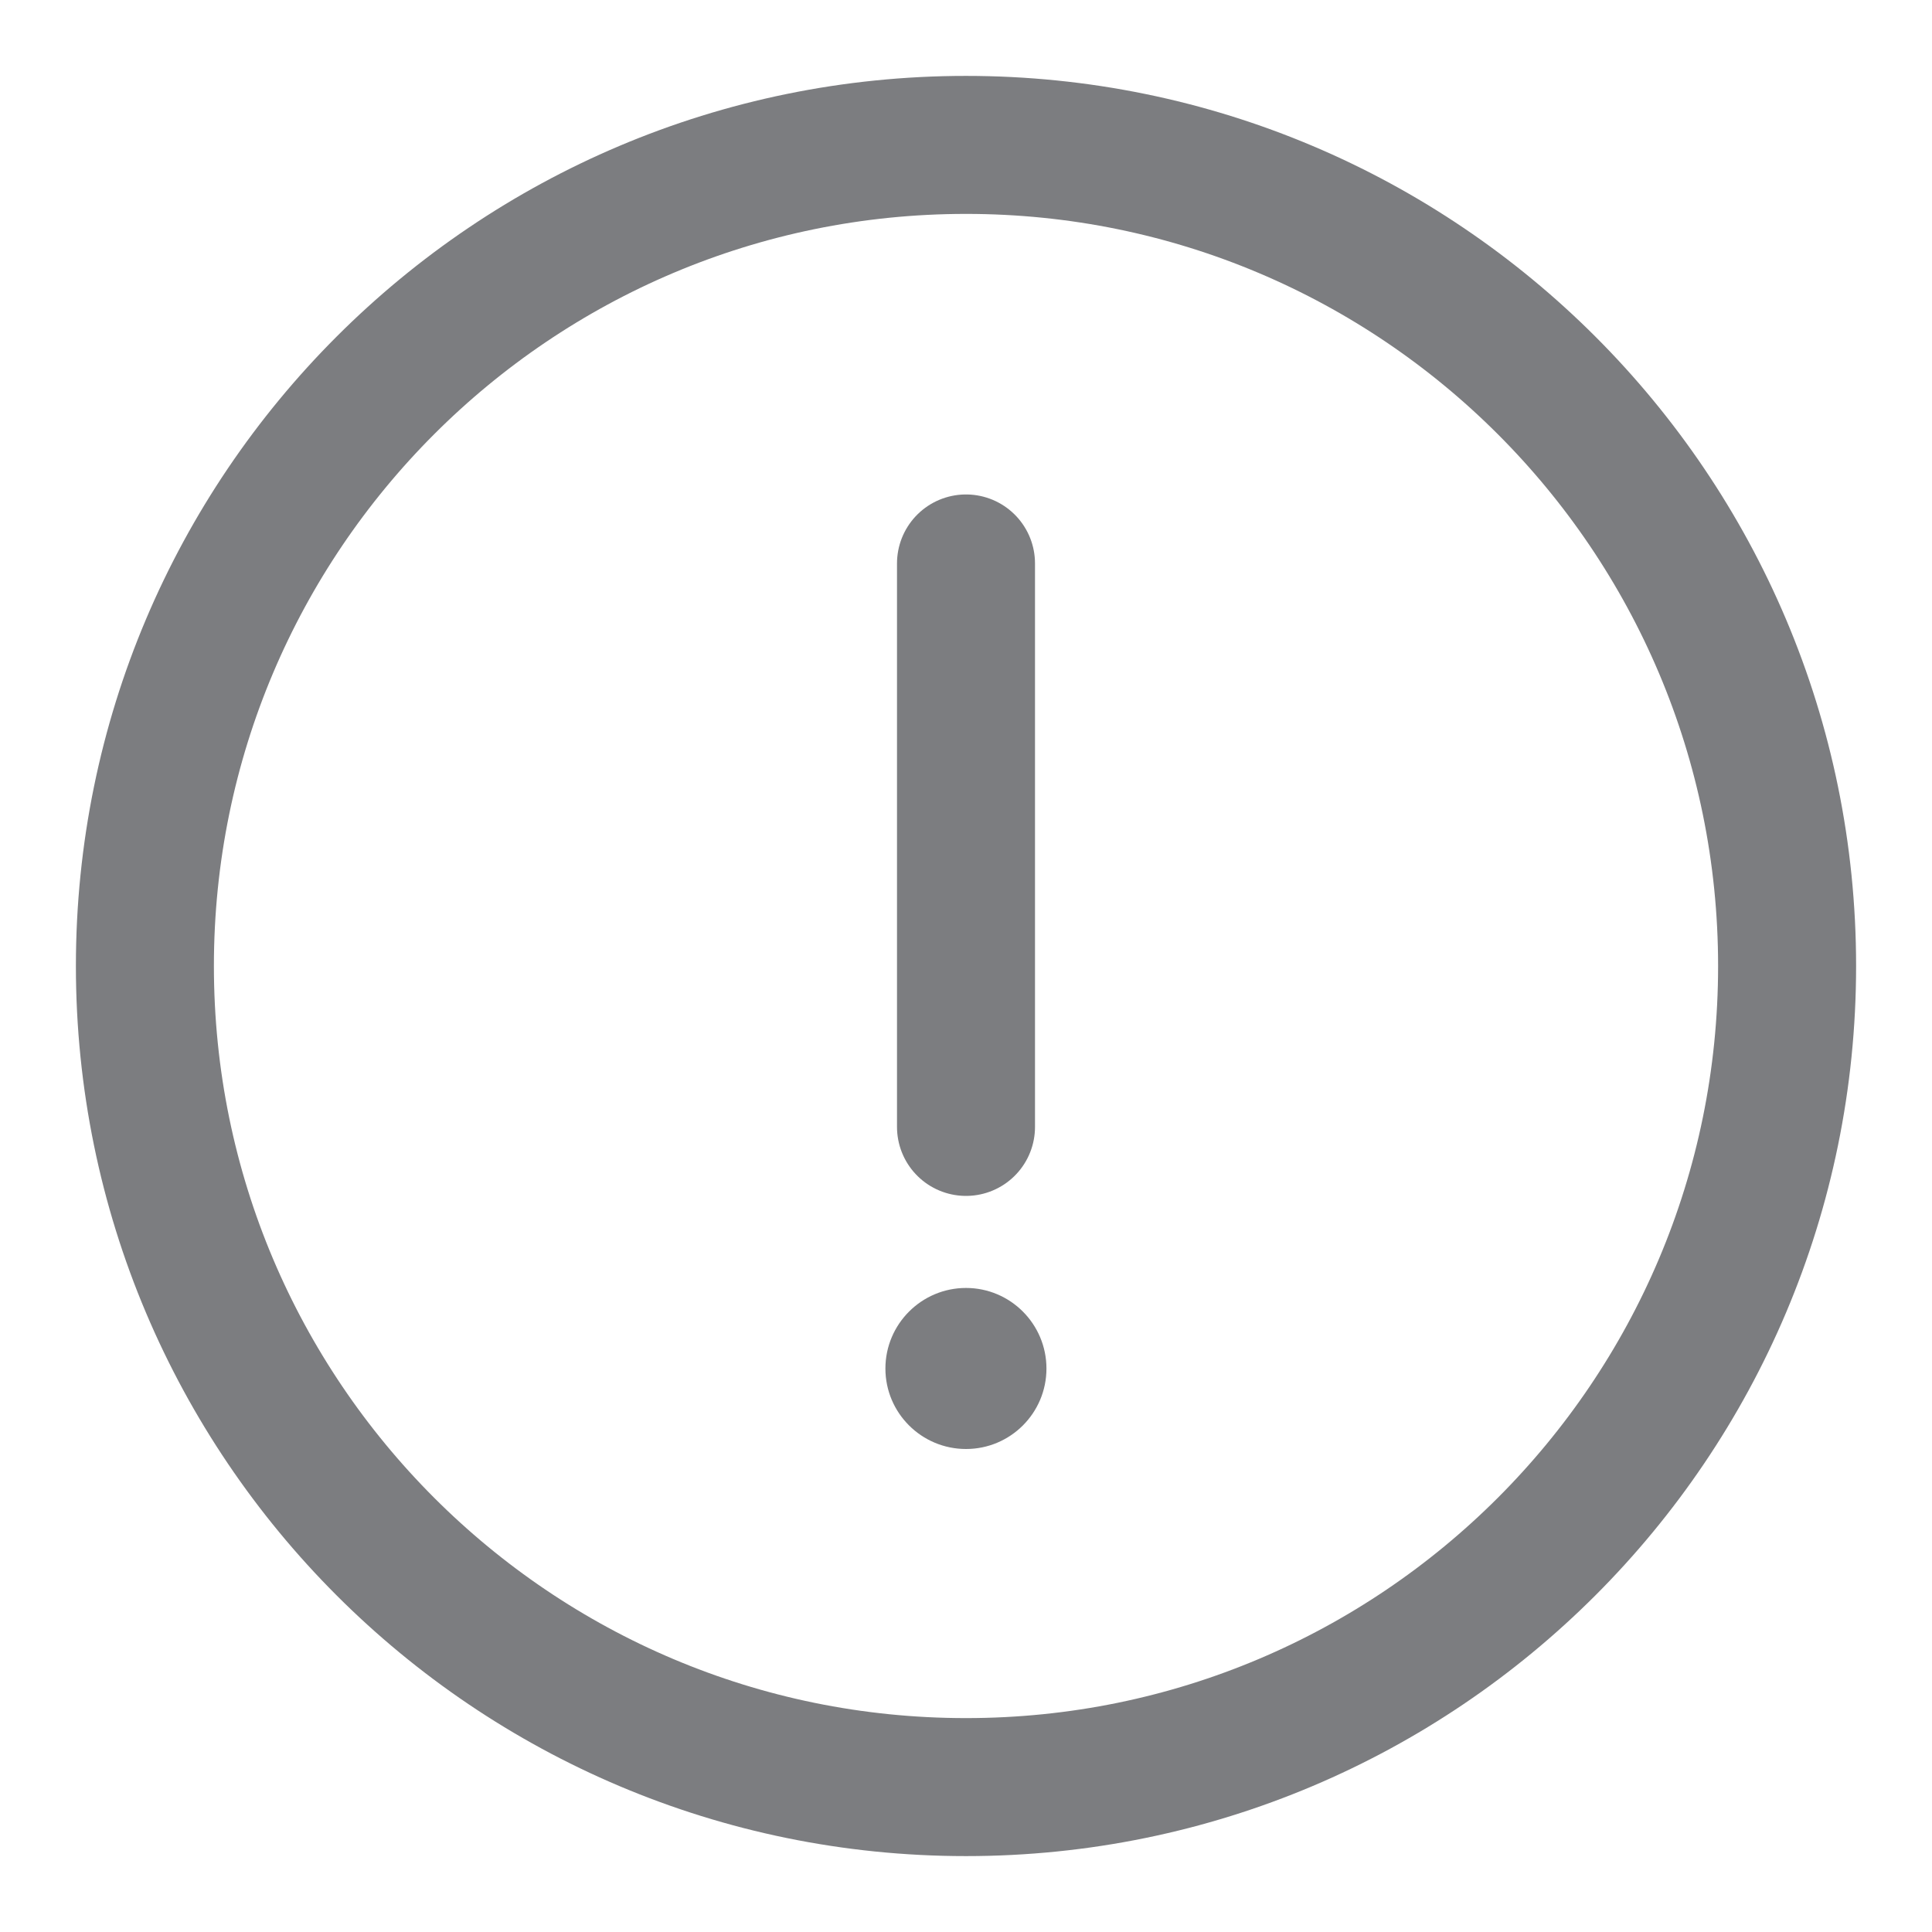
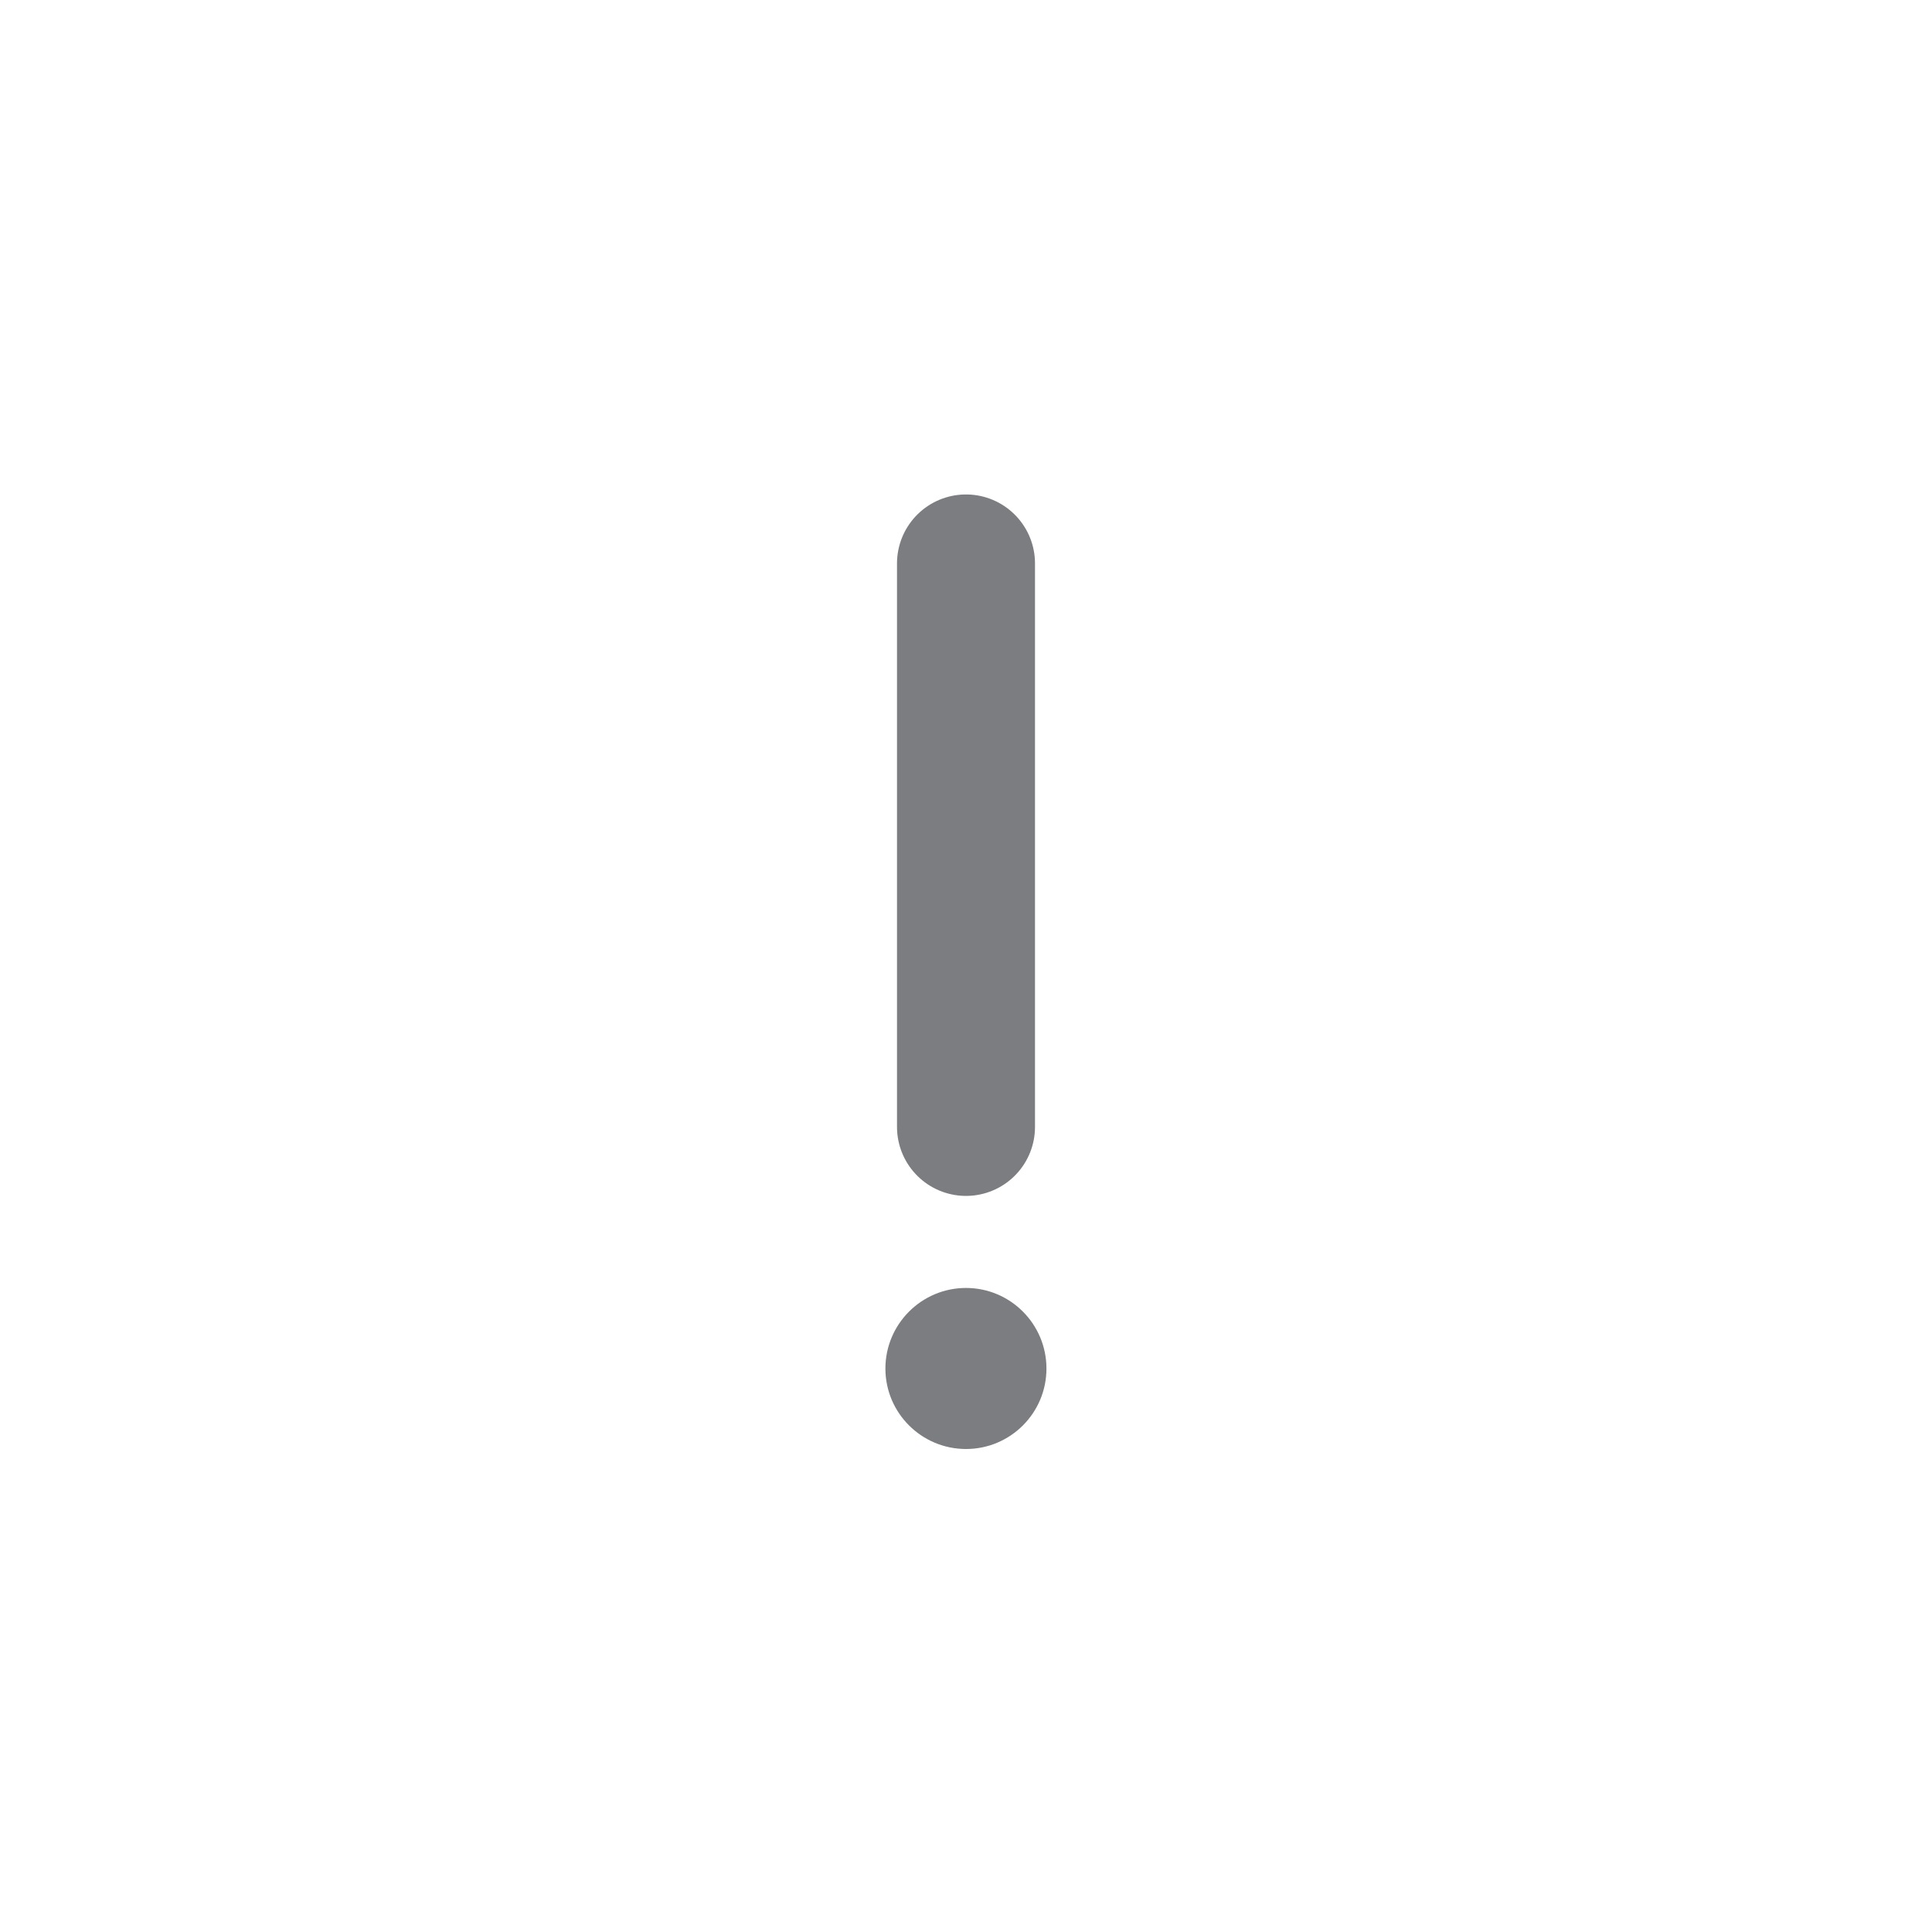
<svg xmlns="http://www.w3.org/2000/svg" width="14" height="14" viewBox="0 0 14 14" fill="none">
  <g clip-path="url(#clip0_1660_1296)">
-     <path d="M1.05 7C1.05 3.714 3.714 1.05 7 1.05C10.286 1.05 12.95 3.714 12.95 7C12.95 10.286 10.286 12.95 7 12.95C3.714 12.95 1.05 10.286 1.05 7Z" stroke="#7C7D80" stroke-linecap="round" stroke-linejoin="round" />
    <path d="M6.416 9.917C6.416 9.595 6.678 9.333 7 9.333C7.322 9.333 7.583 9.595 7.583 9.917C7.583 10.239 7.322 10.5 7 10.5C6.678 10.5 6.416 10.239 6.416 9.917Z" fill="#7C7D80" />
    <path d="M7 8.166L7 4.083" stroke="#7C7D80" stroke-linecap="round" stroke-linejoin="round" />
  </g>
  <defs>
    <clipPath id="clip0_1660_1296">
      <rect width="14" height="14" fill="white" />
    </clipPath>
  </defs>
</svg>